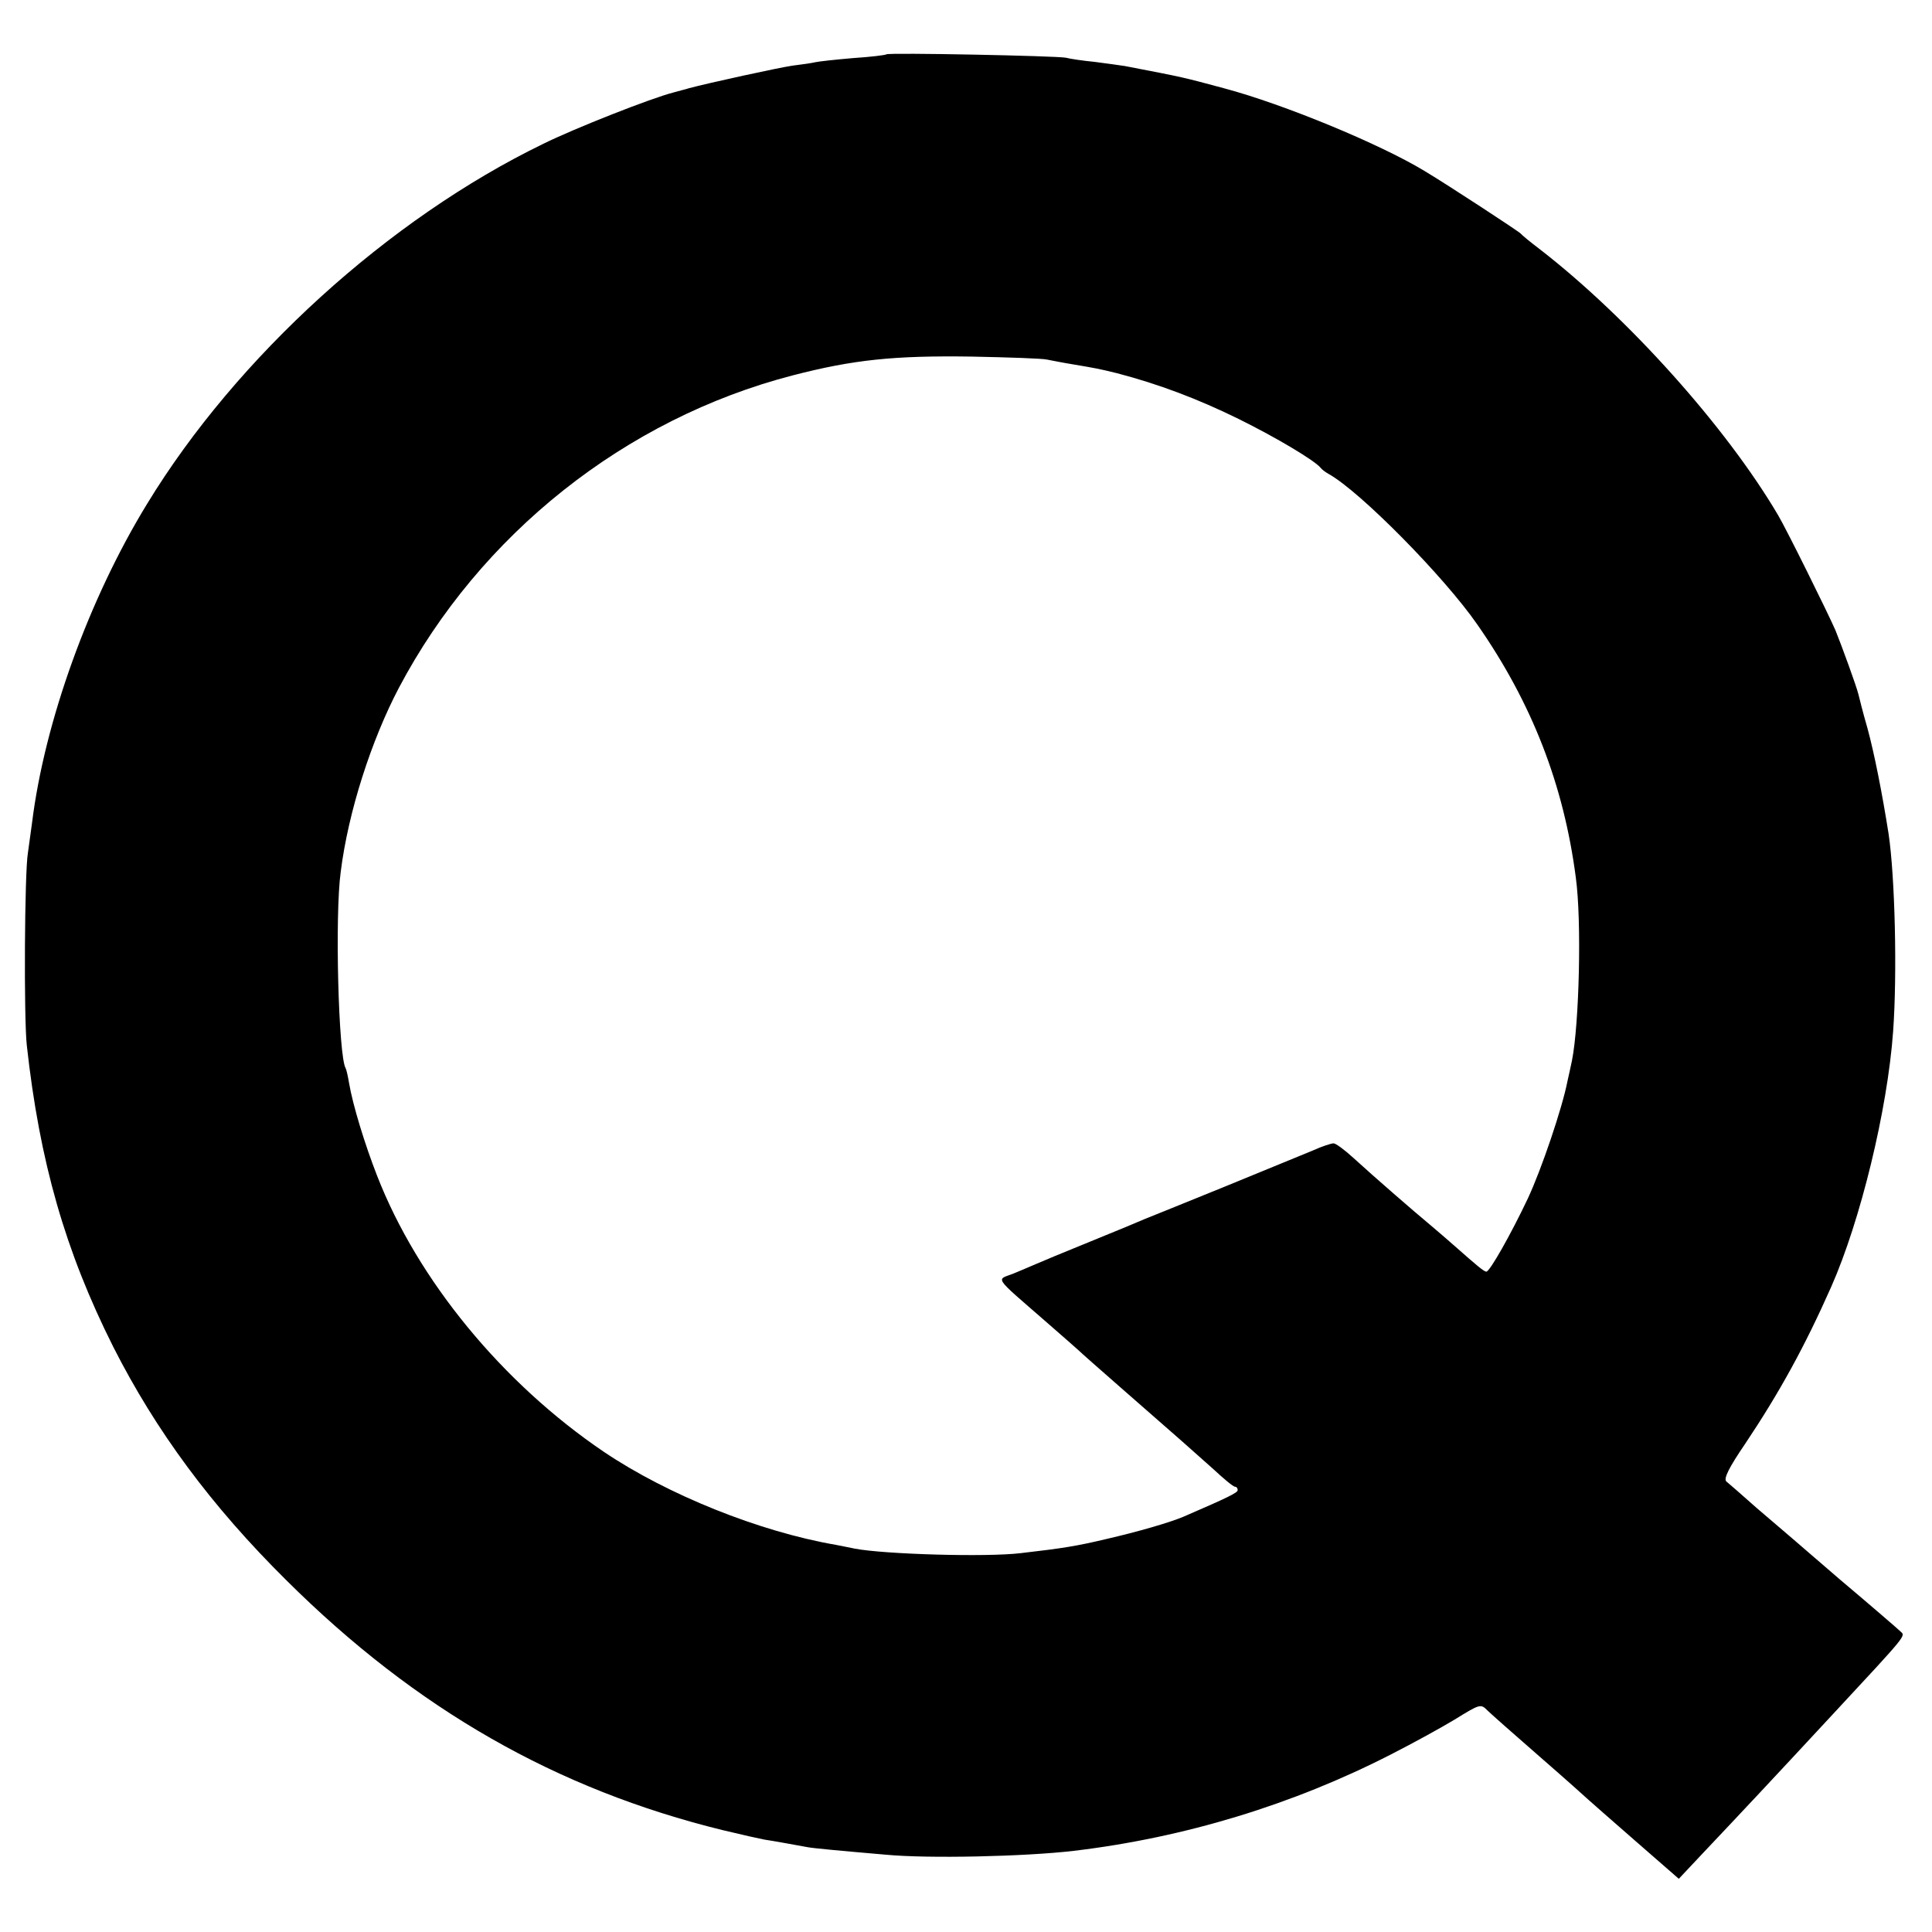
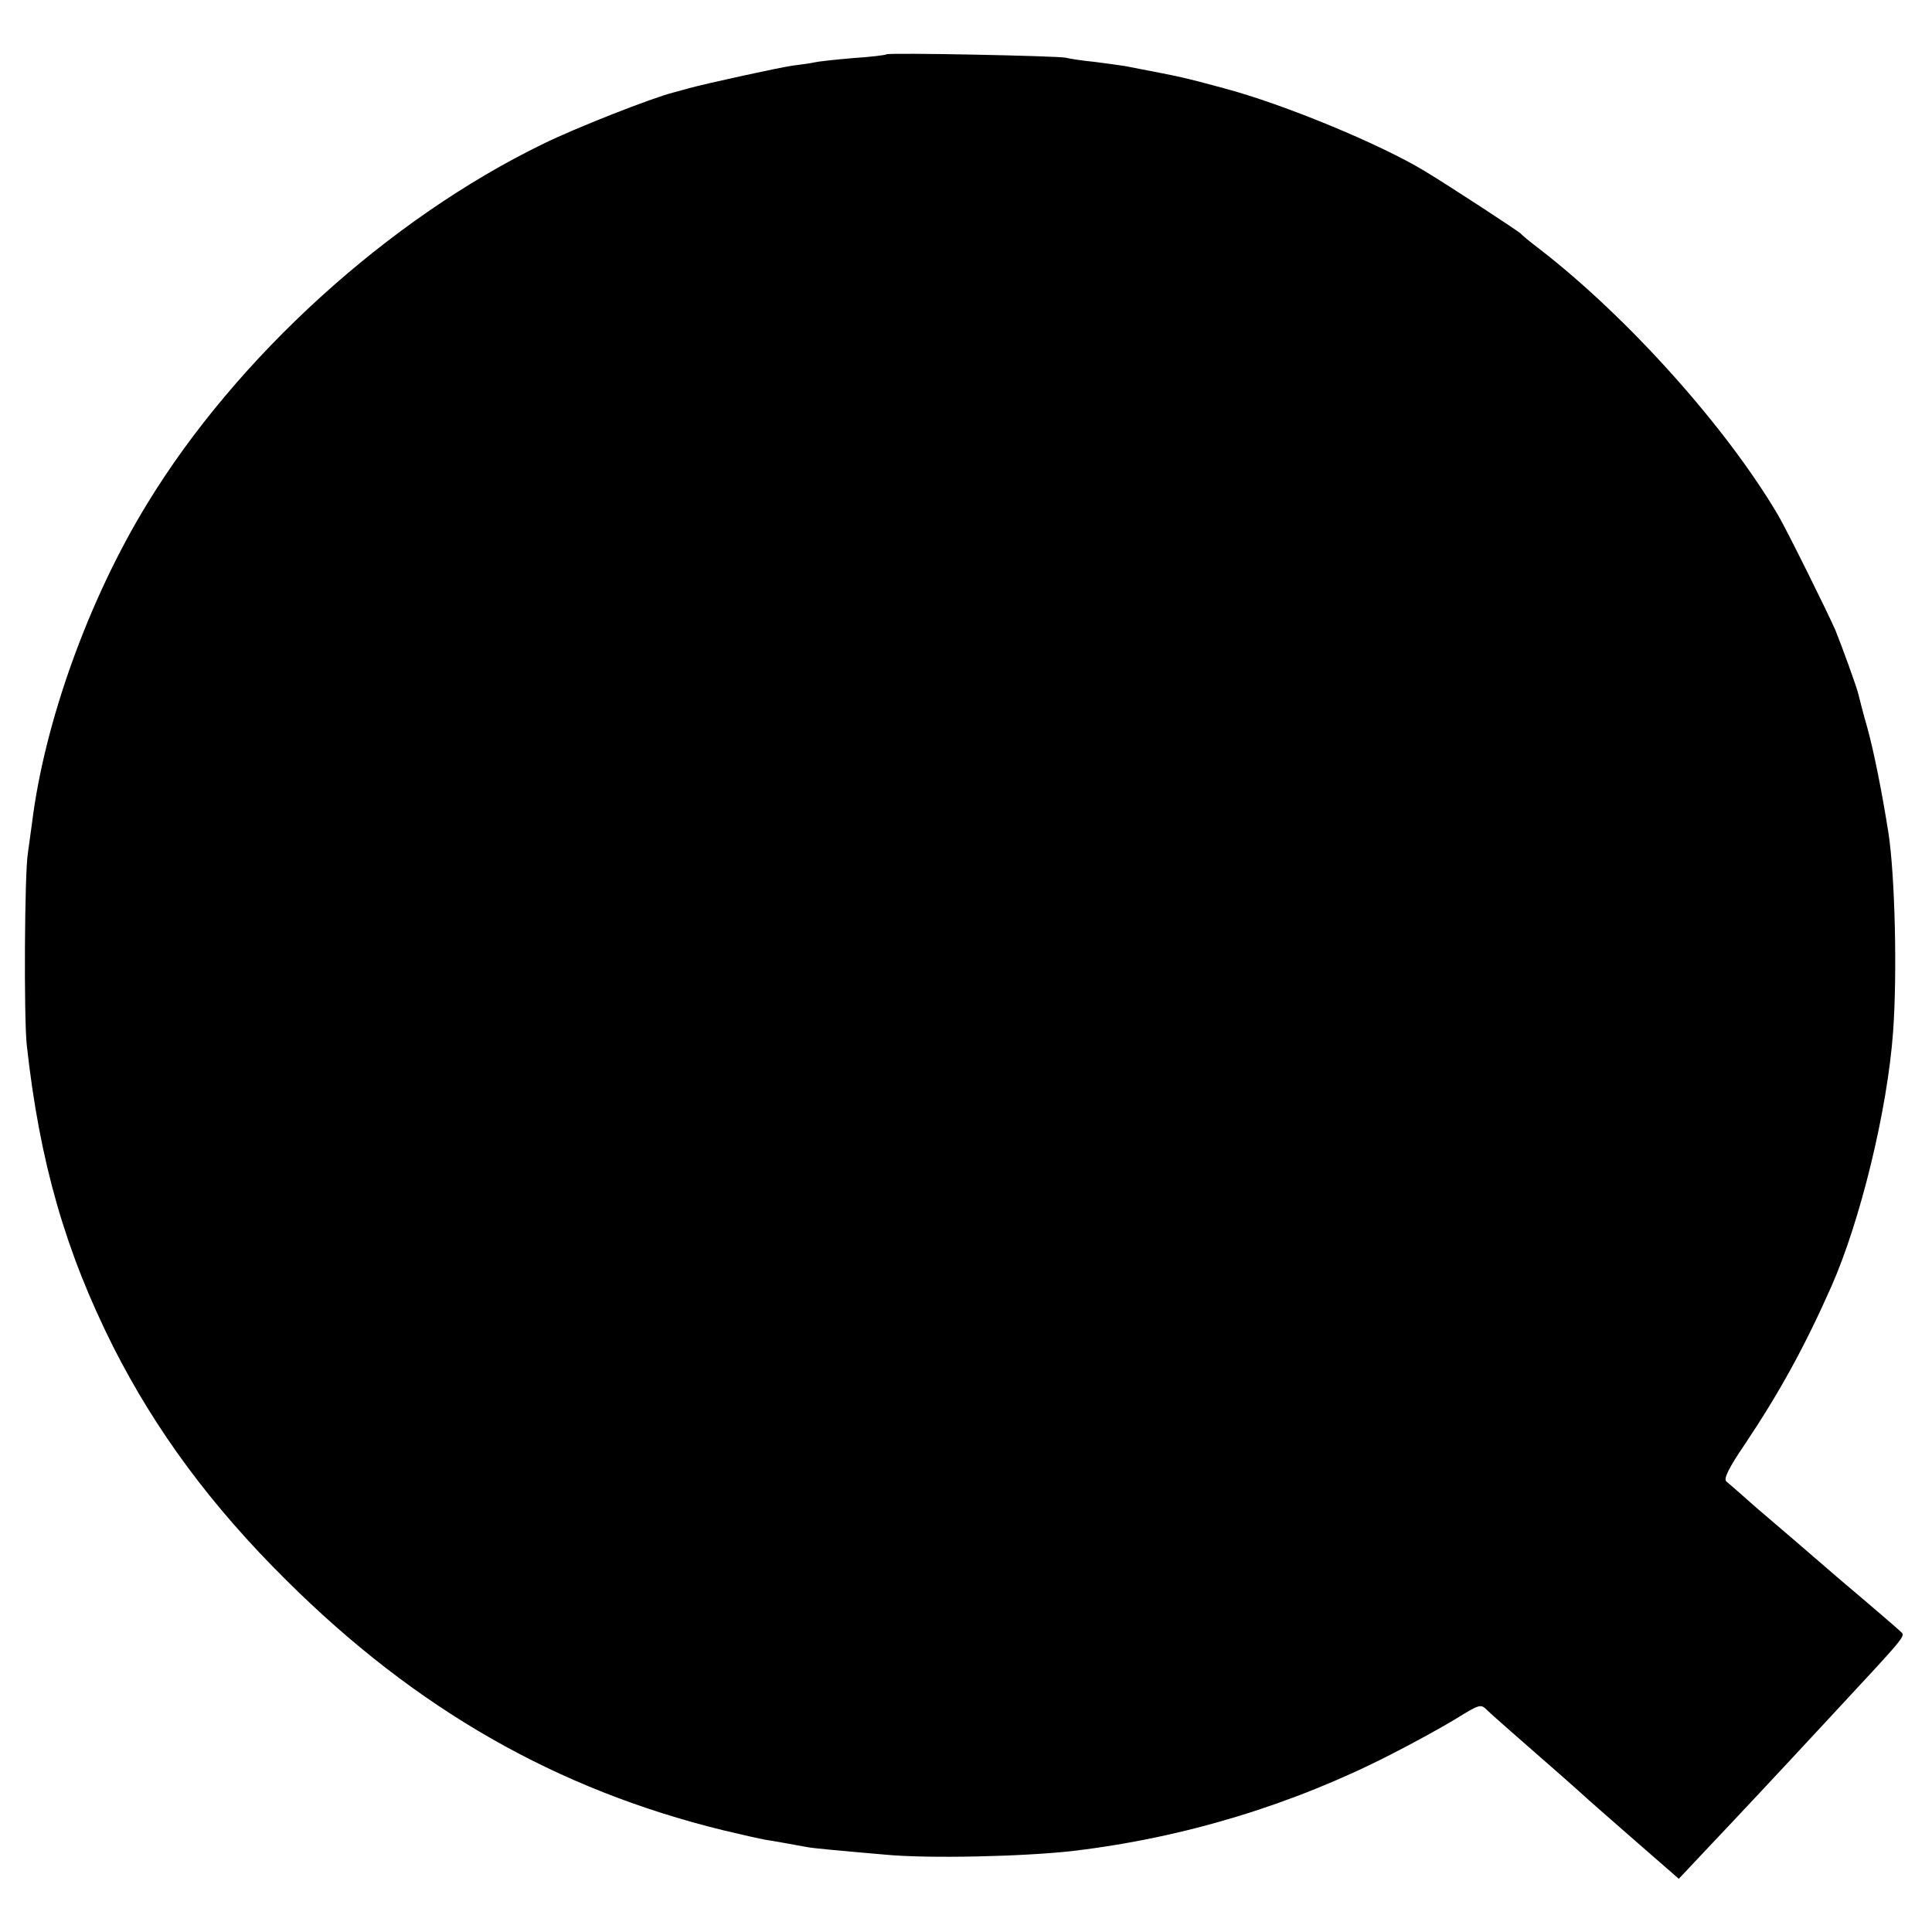
<svg xmlns="http://www.w3.org/2000/svg" version="1.0" width="512pt" height="512pt" viewBox="0 0 512 512" preserveAspectRatio="xMidYMid meet">
  <g transform="translate(0,512) scale(0.1,-0.1)" fill="#000000" stroke="none">
-     <path d="M2349 4976 c-2 -2 -42 -7 -89 -10 -47 -4 -92 -9 -100 -11 -8 -2 -35 -6 -60 -9 -35 -5 -223 -46 -275 -60 -5 -2 -23 -6 -40 -11 -59 -15 -262 -95 -345 -136 -410 -199 -813 -565 -1050 -954 -155 -253 -272 -579 -305 -845 -4 -30 -9 -66 -11 -80 -9 -51 -11 -438 -3 -510 34 -309 102 -546 229 -799 113 -223 260 -422 459 -619 344 -342 716 -554 1156 -662 50 -12 99 -23 110 -25 21 -3 87 -15 114 -20 14 -3 91 -10 207 -20 113 -11 371 -5 499 10 295 35 582 123 840 255 61 31 137 73 170 93 68 42 69 42 87 24 7 -7 69 -62 138 -122 69 -60 127 -112 130 -115 3 -3 58 -51 122 -107 l117 -102 63 67 c104 110 181 192 347 371 196 211 191 205 178 217 -6 6 -79 69 -162 139 -82 71 -181 156 -220 189 -38 34 -74 65 -80 70 -8 7 7 37 50 100 91 136 158 258 228 416 77 174 149 468 164 677 11 153 5 408 -12 523 -17 108 -38 214 -56 280 -12 41 -22 82 -24 90 -5 21 -44 128 -61 170 -21 48 -130 268 -152 305 -138 234 -398 524 -632 705 -25 19 -47 37 -50 41 -4 5 -190 127 -255 166 -117 71 -373 177 -531 219 -112 30 -102 28 -263 59 -13 2 -49 7 -80 11 -31 3 -65 8 -76 11 -23 5 -471 14 -476 9z m426 -809 c11 -2 40 -8 65 -12 65 -11 71 -12 120 -24 111 -29 214 -68 322 -121 103 -51 203 -111 218 -130 3 -4 12 -11 21 -16 83 -46 306 -272 394 -399 145 -208 229 -425 261 -670 16 -116 9 -389 -10 -485 -3 -14 -8 -38 -12 -55 -14 -72 -69 -234 -105 -311 -45 -95 -101 -194 -110 -194 -6 0 -23 14 -84 68 -17 15 -46 40 -65 56 -41 34 -146 125 -204 178 -23 21 -46 38 -52 38 -6 0 -31 -8 -55 -19 -24 -10 -129 -53 -234 -96 -104 -42 -199 -81 -210 -85 -11 -5 -76 -32 -145 -60 -69 -28 -134 -55 -145 -60 -11 -5 -38 -16 -59 -25 -46 -18 -56 -4 84 -126 47 -41 87 -76 90 -79 4 -5 199 -175 273 -240 16 -14 52 -46 81 -72 28 -26 54 -48 59 -48 4 0 7 -4 7 -9 0 -7 -27 -20 -145 -71 -36 -15 -118 -39 -205 -59 -76 -18 -112 -24 -225 -37 -91 -11 -362 -3 -440 12 -11 2 -33 7 -50 10 -203 35 -446 133 -614 246 -269 182 -494 455 -602 733 -32 82 -64 186 -74 245 -3 18 -7 36 -9 39 -19 31 -29 406 -13 521 20 159 81 348 154 487 215 407 600 713 1043 828 162 42 270 53 475 50 99 -2 189 -5 200 -8z" />
+     <path d="M2349 4976 c-2 -2 -42 -7 -89 -10 -47 -4 -92 -9 -100 -11 -8 -2 -35 -6 -60 -9 -35 -5 -223 -46 -275 -60 -5 -2 -23 -6 -40 -11 -59 -15 -262 -95 -345 -136 -410 -199 -813 -565 -1050 -954 -155 -253 -272 -579 -305 -845 -4 -30 -9 -66 -11 -80 -9 -51 -11 -438 -3 -510 34 -309 102 -546 229 -799 113 -223 260 -422 459 -619 344 -342 716 -554 1156 -662 50 -12 99 -23 110 -25 21 -3 87 -15 114 -20 14 -3 91 -10 207 -20 113 -11 371 -5 499 10 295 35 582 123 840 255 61 31 137 73 170 93 68 42 69 42 87 24 7 -7 69 -62 138 -122 69 -60 127 -112 130 -115 3 -3 58 -51 122 -107 l117 -102 63 67 c104 110 181 192 347 371 196 211 191 205 178 217 -6 6 -79 69 -162 139 -82 71 -181 156 -220 189 -38 34 -74 65 -80 70 -8 7 7 37 50 100 91 136 158 258 228 416 77 174 149 468 164 677 11 153 5 408 -12 523 -17 108 -38 214 -56 280 -12 41 -22 82 -24 90 -5 21 -44 128 -61 170 -21 48 -130 268 -152 305 -138 234 -398 524 -632 705 -25 19 -47 37 -50 41 -4 5 -190 127 -255 166 -117 71 -373 177 -531 219 -112 30 -102 28 -263 59 -13 2 -49 7 -80 11 -31 3 -65 8 -76 11 -23 5 -471 14 -476 9z m426 -809 z" />
  </g>
</svg>